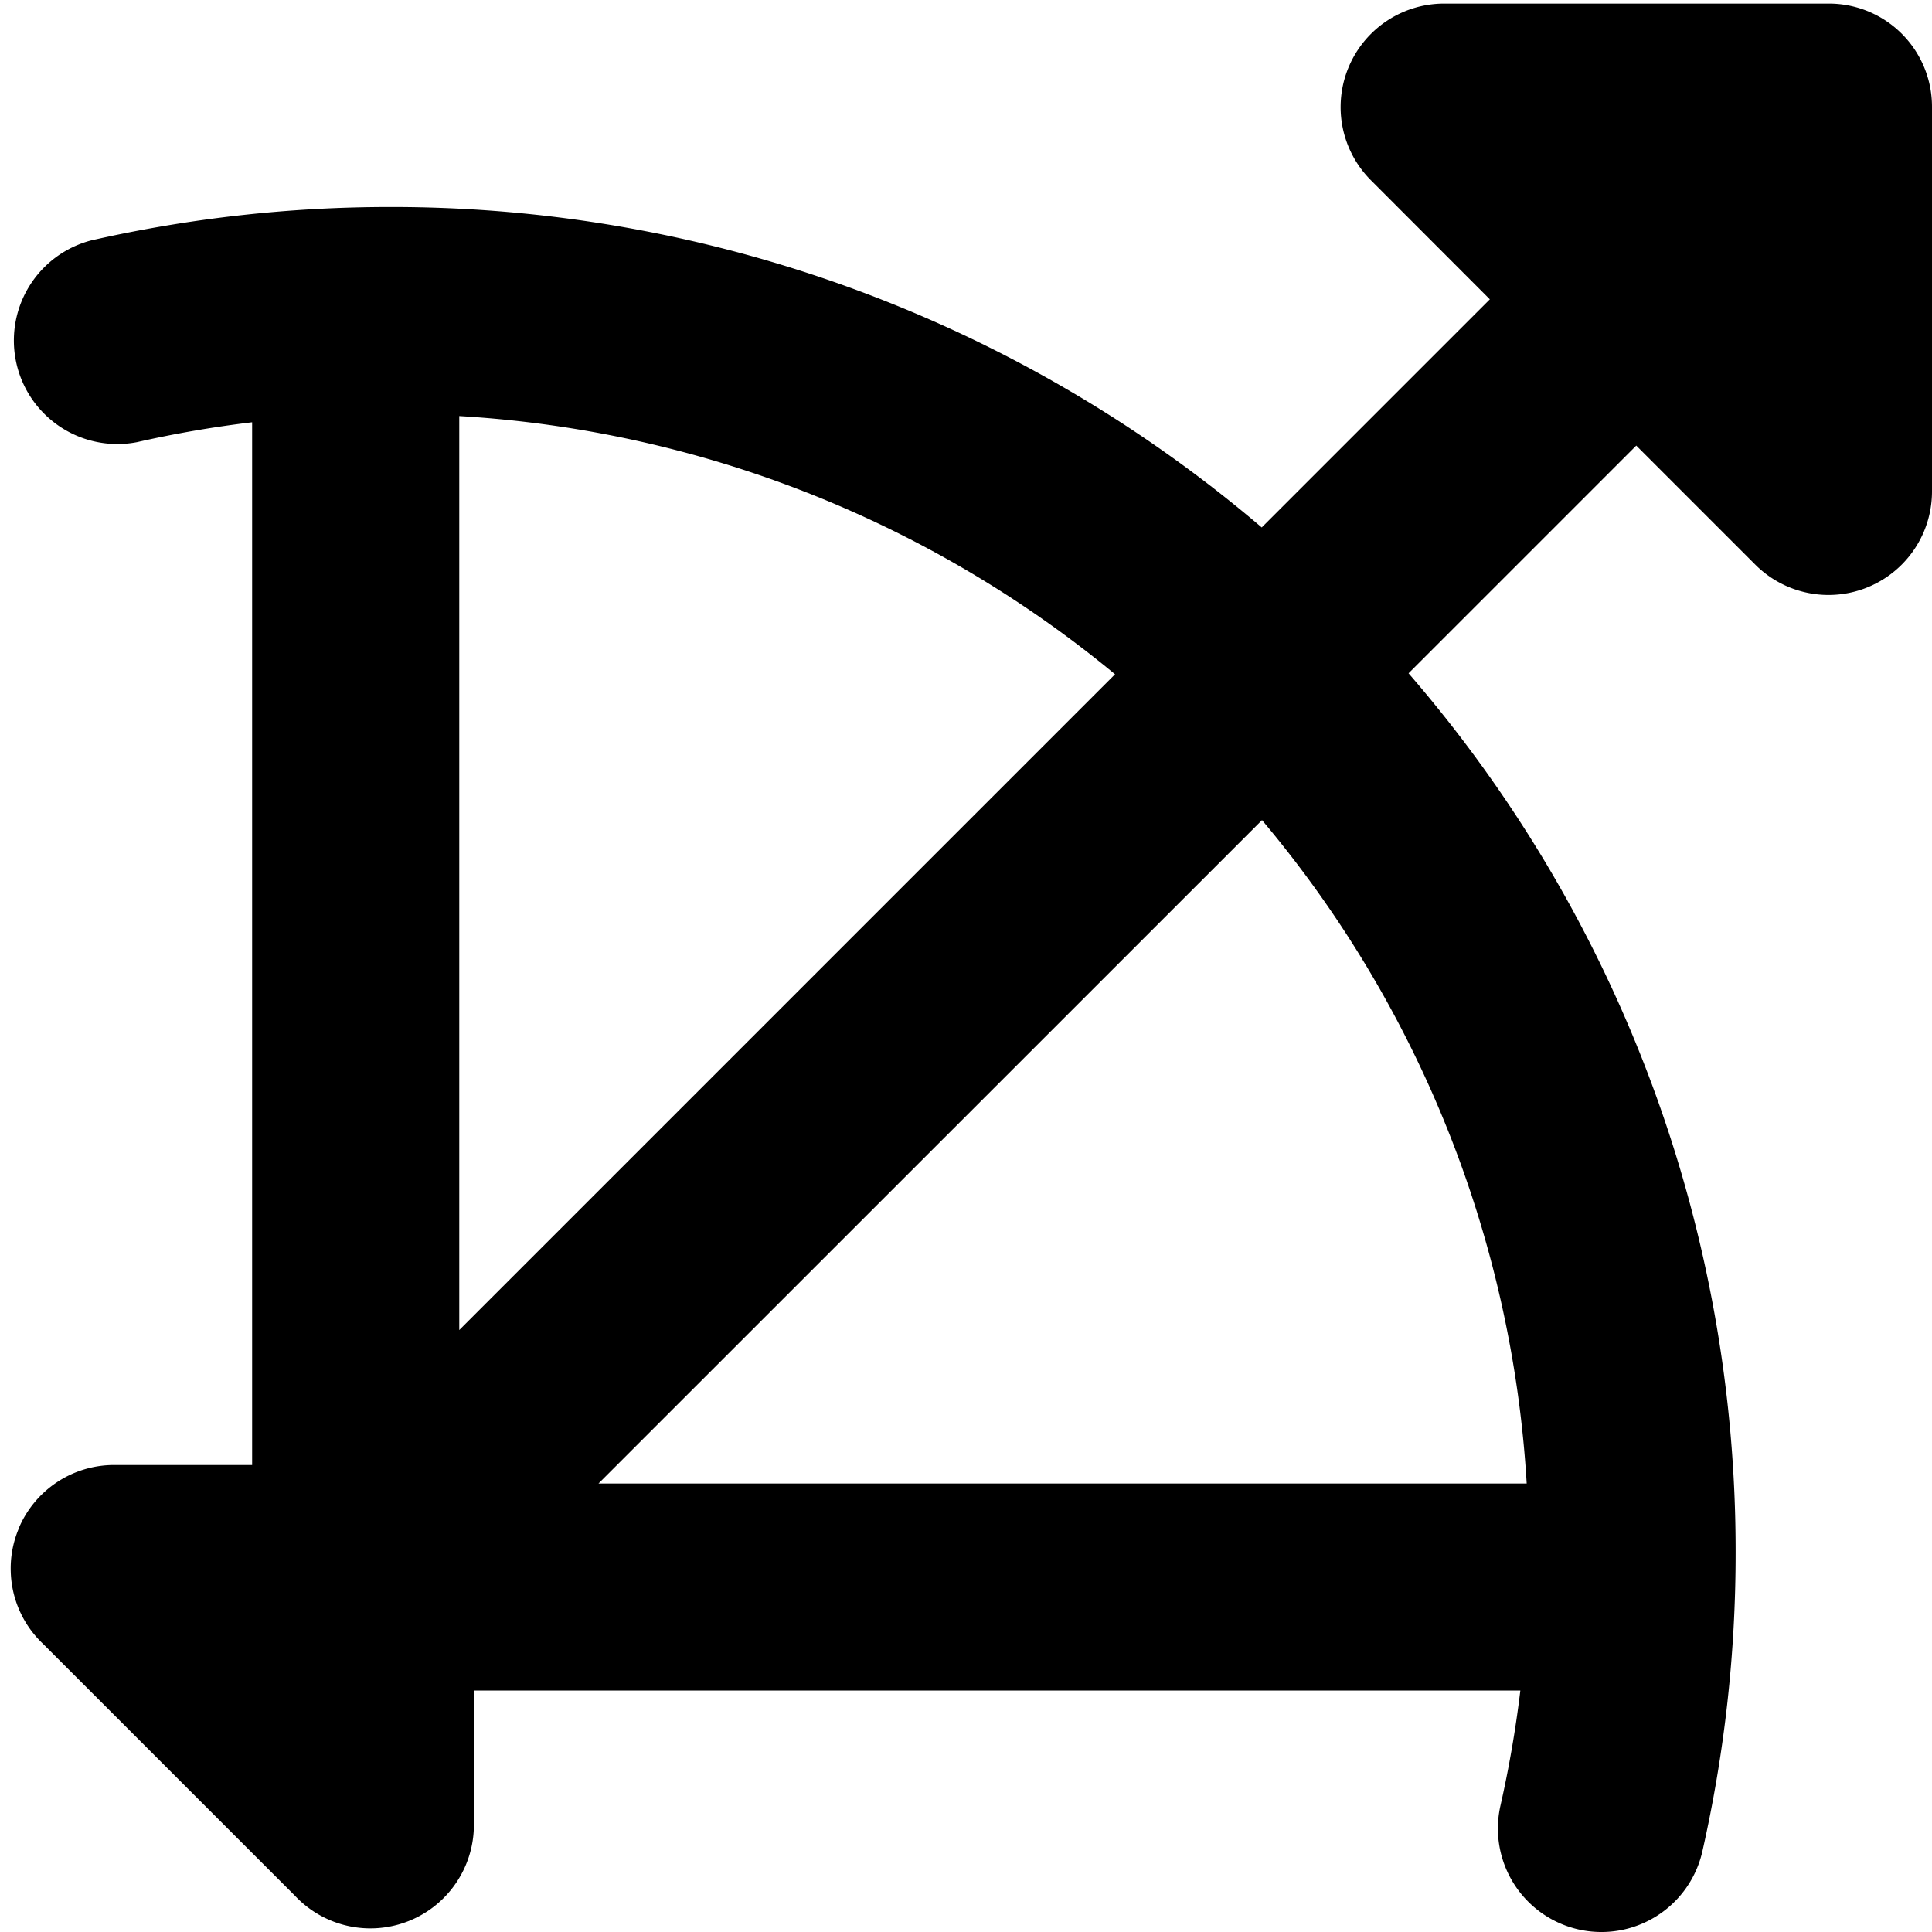
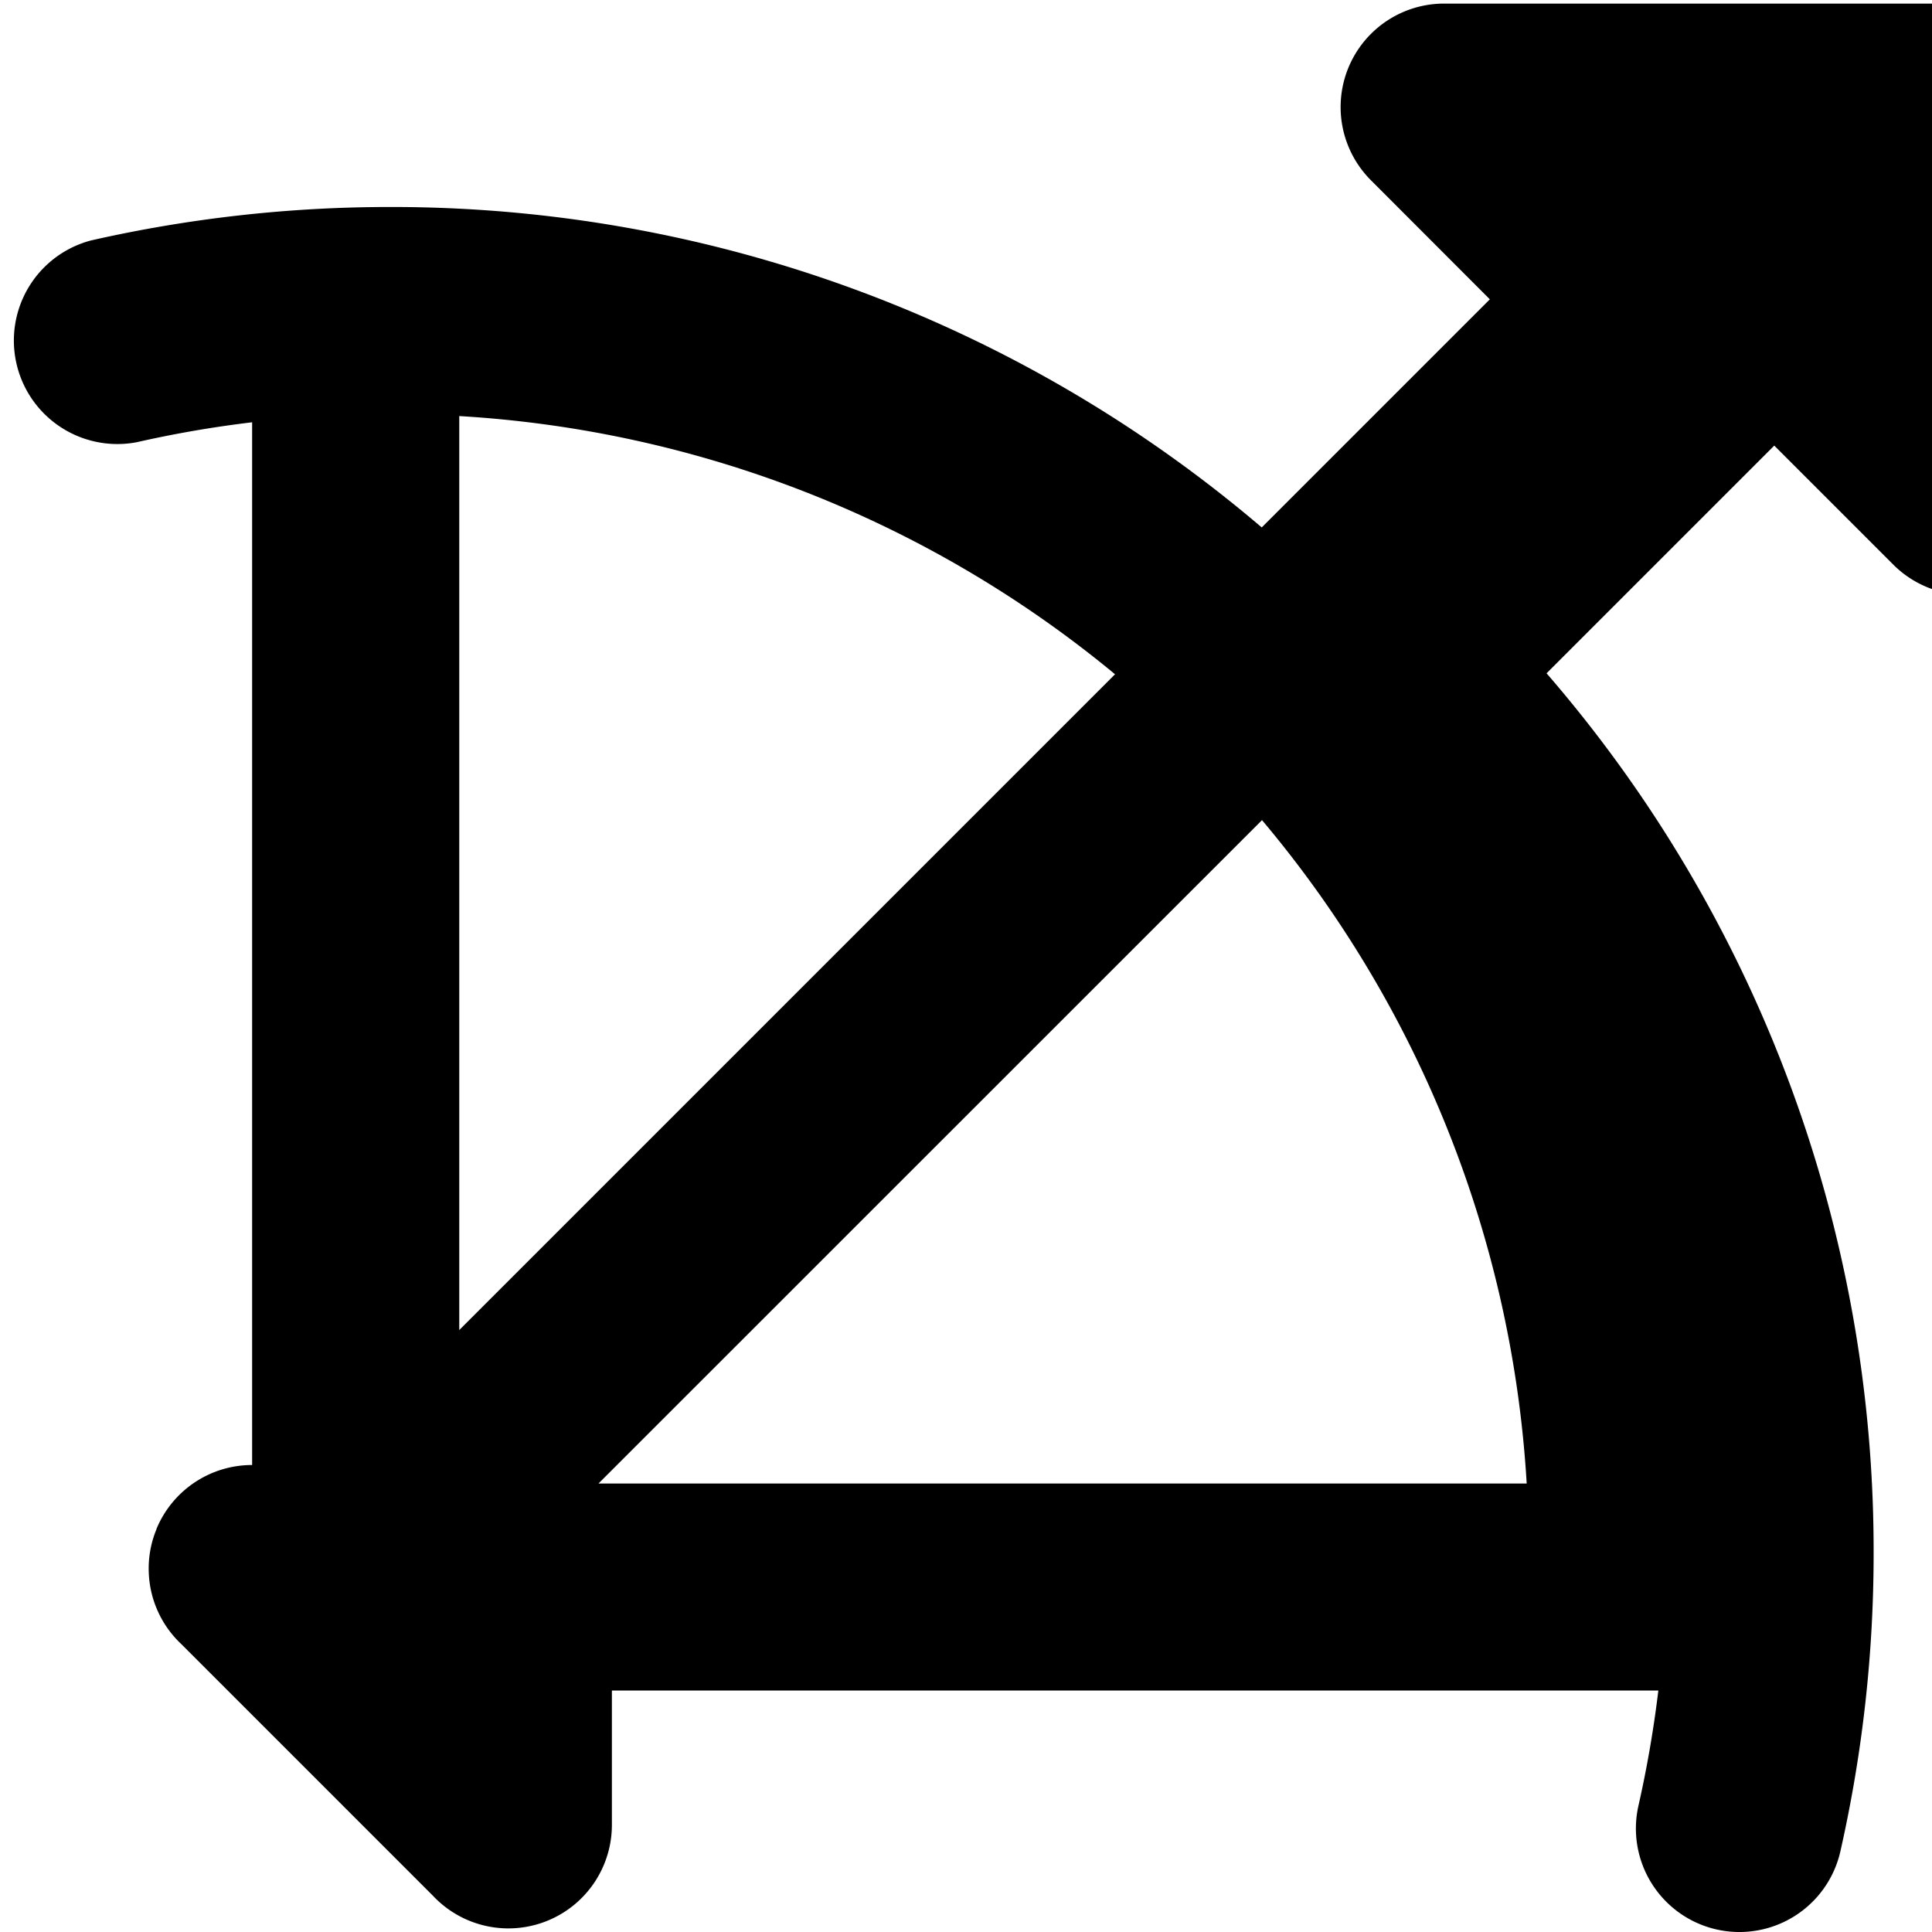
<svg xmlns="http://www.w3.org/2000/svg" width="800" height="800" viewBox="0 0 14 14">
-   <path fill="currentColor" fill-rule="evenodd" d="M10.464.026a.75.75 0 0 0-.53 1.28l.862.863l-1.653 1.653A9.711 9.711 0 0 0 2.827 1.5a9.78 9.78 0 0 0-2.166.242a.75.75 0 0 0 .332 1.462c.273-.062.551-.11.834-.144v7.556h-1a.75.75 0 0 0-.693.463v.002a.744.744 0 0 0-.056.312a.748.748 0 0 0 .235.52l1.824 1.824a.75.75 0 0 0 1.297-.513v-.974h7.583a8.245 8.245 0 0 1-.144.834a.75.75 0 1 0 1.463.332a9.782 9.782 0 0 0 .241-2.166a9.712 9.712 0 0 0-2.37-6.371l1.65-1.65l.863.863a.75.75 0 0 0 1.28-.53V.776a.747.747 0 0 0-.75-.75zM8.08 4.886a8.213 8.213 0 0 0-4.752-1.871v6.623zm1.065 1.057a8.214 8.214 0 0 1 1.918 4.807H4.337z" clip-rule="evenodd" />
+   <path fill="currentColor" fill-rule="evenodd" d="M10.464.026a.75.75 0 0 0-.53 1.28l.862.863l-1.653 1.653A9.711 9.711 0 0 0 2.827 1.5a9.78 9.78 0 0 0-2.166.242a.75.75 0 0 0 .332 1.462c.273-.062.551-.11.834-.144v7.556a.75.75 0 0 0-.693.463v.002a.744.744 0 0 0-.056.312a.748.748 0 0 0 .235.52l1.824 1.824a.75.75 0 0 0 1.297-.513v-.974h7.583a8.245 8.245 0 0 1-.144.834a.75.75 0 1 0 1.463.332a9.782 9.782 0 0 0 .241-2.166a9.712 9.712 0 0 0-2.37-6.371l1.65-1.65l.863.863a.75.75 0 0 0 1.28-.53V.776a.747.747 0 0 0-.75-.75zM8.08 4.886a8.213 8.213 0 0 0-4.752-1.871v6.623zm1.065 1.057a8.214 8.214 0 0 1 1.918 4.807H4.337z" clip-rule="evenodd" />
</svg>